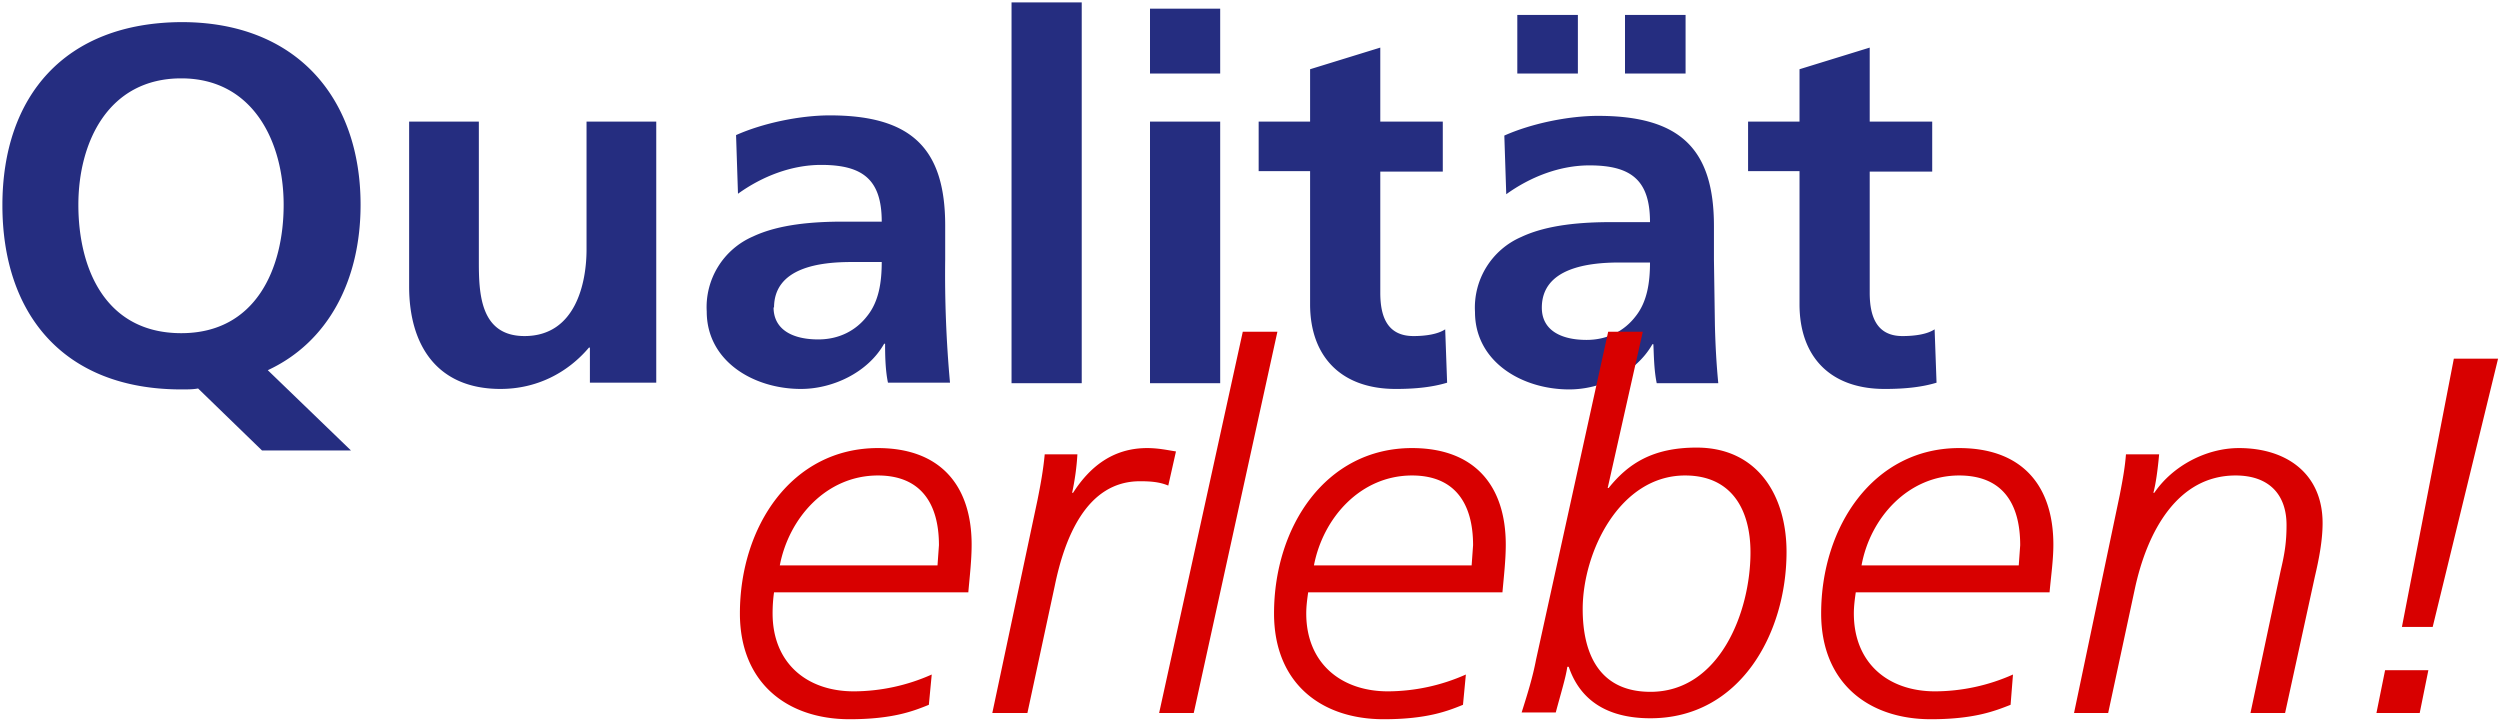
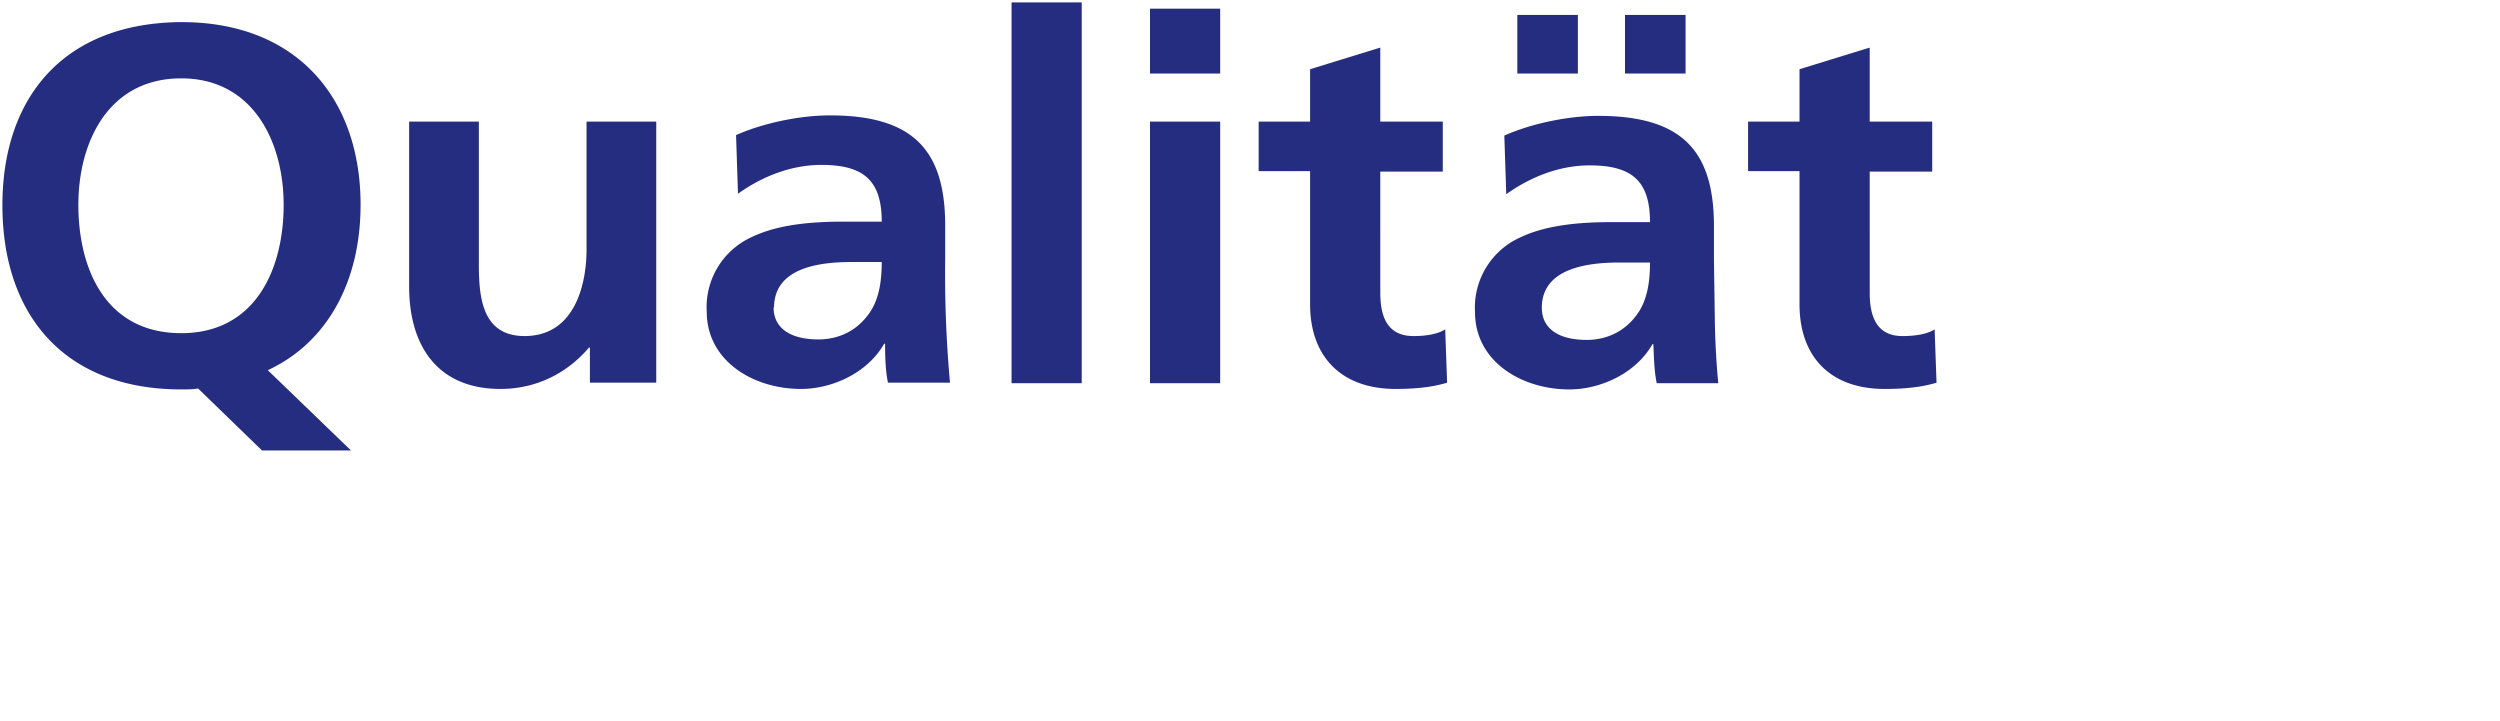
<svg xmlns="http://www.w3.org/2000/svg" viewBox="0 0  520 150" width="520" height="150">
  <g fill="#252d80">
    <path d="M374.3 63.3c0 10.8 6.3 17.6 17.7 17.6 4.4 0 7.8-.4 10.8-1.3l-.4-11.1c-1.5 1-4 1.4-6.7 1.4-5.5 0-6.8-4.3-6.8-9V35.7h13V25.3h-13V9.9l-14.6 4.5v10.9h-10.7v10.3h10.7v27.7zM328.2 3.1h-12.6v12.2h12.6V3.1zm9.8 12.2h12.6V3.1H338v12.2zM320.7 64c0-8.3 9.7-9.4 16.2-9.4h6.3c0 4.2-.6 8.2-3 11.2-2.3 3-5.8 4.9-10.2 4.9-5.3 0-9.3-2-9.3-6.7m-7.4-23.6c5-3.6 11.1-6 17.3-6 8.6 0 12.6 3 12.6 11.8h-8c-6.1 0-13.3.5-18.8 3.1a16 16 0 00-9.6 15.6c0 10.3 9.7 16.1 19.6 16.1 6.6 0 13.9-3.4 17.3-9.4h.2c.1 1.7.1 5.3.7 8.1h12.8c-.4-4.2-.6-8-.7-12.1l-.2-13.6v-7c0-16-7-22.9-24.1-22.9-6.2 0-13.9 1.6-19.5 4.1l.4 12.2zM272.5 63.3c0 10.8 6.4 17.6 17.8 17.6 4.3 0 7.7-.4 10.7-1.3l-.4-11.1c-1.5 1-4 1.4-6.6 1.4-5.6 0-6.9-4.3-6.9-9V35.7h13V25.3h-13V9.9l-14.6 4.5v10.9h-10.7v10.3h10.7v27.7zM239.2 1.8h14.6v13.5h-14.6zM239.2 25.3h14.6v54.4h-14.6zM210.4.5H225v79.2h-14.6zM161 64c0-8.4 9.6-9.5 16.1-9.5h6.3c0 4.2-.6 8.2-3 11.2-2.3 3-5.8 4.9-10.2 4.9-5.3 0-9.3-2-9.3-6.7m-7.4-23.6c5-3.6 11.1-6 17.3-6 8.6 0 12.6 3 12.6 11.8h-8c-6.1 0-13.3.5-18.8 3.1a16 16 0 00-9.6 15.6c0 10.3 9.7 16.1 19.6 16.1 6.6 0 13.9-3.4 17.3-9.4h.2c0 1.7 0 5.3.6 8.1h12.9a249.5 249.5 0 01-1-25.7v-7c0-16-7-22.9-24-22.9-6.2 0-13.9 1.6-19.5 4.1l.4 12.2zM136.5 25.3H122v26.6c0 7-2.3 18-12.9 18-9.3 0-9.5-9-9.5-15.6v-29H85.1v34.3c0 12.2 5.8 21.3 19 21.3 7.6 0 14-3.4 18.4-8.6h.2v7.3h13.8V25.3zM16.3 42.6c0-13 6.2-26.3 21.4-26.3 15 0 21.3 13.3 21.3 26.3 0 13.3-5.8 26.7-21.3 26.7C22 69.3 16.3 56 16.3 42.6m56.6 51L55.7 77C68.2 71.2 75 58.4 75 42.6c0-22.3-13.4-38-37.2-38C13.5 4.7.5 20 .5 42.7s12.8 38.3 37.2 38.3c1.3 0 2.5 0 3.5-.2l13.3 12.9H73z" />
  </g>
  <g fill="#D80000">
-     <path d="M494.3 148.3h9l1.8-8.9h-9zM499.6 130.4h6.4l13.6-55.8h-9.2zM431.4 148.3h7.1l5.5-25.6c2.6-12.3 9-23.8 21-23.8 7 0 10.6 4 10.6 10.3 0 3.6-.4 6-1.2 9.4l-6.3 29.7h7.2l6.2-28.4c.8-3.4 1.6-7.4 1.6-11.1 0-10.2-7.4-15.6-17.4-15.6-6.8 0-13.8 3.7-17.6 9.3h-.2c.5-1.8.9-4.7 1.2-8h-6.9c-.2 2.6-.6 4.9-1.3 8.5l-9.5 45.3zM387.2 117.6c1.8-9.9 9.7-18.7 20.3-18.7 9 0 12.7 5.8 12.7 14.5l-.3 4.2h-32.7zm39.1 5.7c.3-3.4.8-6.8.8-10 0-12.3-6.5-20.1-19.6-20.1-17.8 0-28.7 16.3-28.7 34.4 0 14.5 9.9 22 22.8 22 9 0 13.3-1.7 16.6-3l.5-6.3a40.1 40.1 0 01-16.2 3.5c-9.8 0-16.9-5.9-16.9-16.2 0-1.5.2-3 .4-4.4h40.3zM350.5 98.9c9.6 0 13.6 7 13.6 16 0 12.5-6.5 29-20.8 29-10.7 0-14.1-8-14.1-17.2 0-11.9 7.7-27.8 21.3-27.8M341.7 69h-7.2l-15 68.2c-.7 3.7-1.8 7.2-3 11h7.1c1-3.8 2.1-7.3 2.4-9.5h.3c1.6 4.7 5.6 10.7 17 10.7 18.6 0 28.3-17.6 28.3-34.6 0-11.7-6-21.7-18.7-21.7-9.1 0-14.2 3.3-18.3 8.4h-.2l7.3-32.5zM273.3 117.6c1.9-9.9 9.7-18.7 20.4-18.7 8.9 0 12.7 5.8 12.7 14.5l-.3 4.2h-32.8zm39.2 5.7c.3-3.4.7-6.8.7-10 0-12.3-6.5-20.1-19.5-20.1-17.9 0-28.7 16.3-28.7 34.4 0 14.5 9.8 22 22.8 22 9 0 13.3-1.7 16.5-3l.6-6.3a40.2 40.2 0 01-16.2 3.5c-9.8 0-17-5.9-17-16.2 0-1.5.2-3 .4-4.4h40.4zM241.1 148.3h7.2L265.7 69h-7.2zM206.4 148.3h7.3l5.7-26.5c2-9.7 6.5-21.7 17.7-21.7 2 0 4 .1 5.9.9l1.6-7.1c-1.9-.3-3.7-.7-6-.7-7.2 0-12 4-15.4 9.3h-.2a52 52 0 001.1-8h-6.8c-.3 3.3-.9 6.5-1.5 9.5l-9.4 44.3zM162.2 117.6c1.9-9.9 9.7-18.7 20.4-18.7 8.9 0 12.7 5.8 12.7 14.5l-.3 4.2h-32.8zm39.2 5.7c.3-3.4.7-6.8.7-10 0-12.3-6.5-20.1-19.5-20.1-17.9 0-28.7 16.3-28.7 34.4 0 14.5 9.9 22 22.8 22 9 0 13.3-1.7 16.5-3l.6-6.3a40.1 40.1 0 01-16.2 3.5c-9.8 0-16.9-5.9-16.9-16.2 0-1.5.1-3 .3-4.4h40.4z" />
-   </g>
+     </g>
</svg>